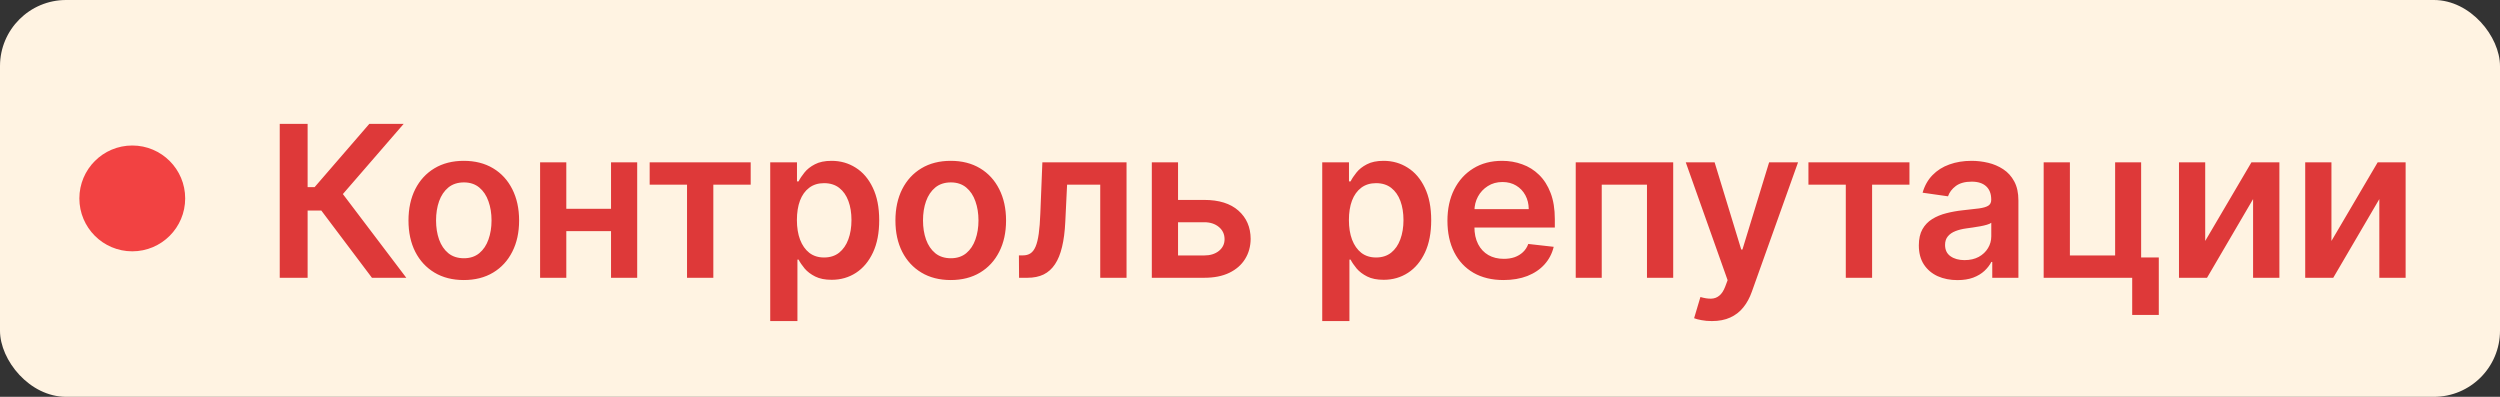
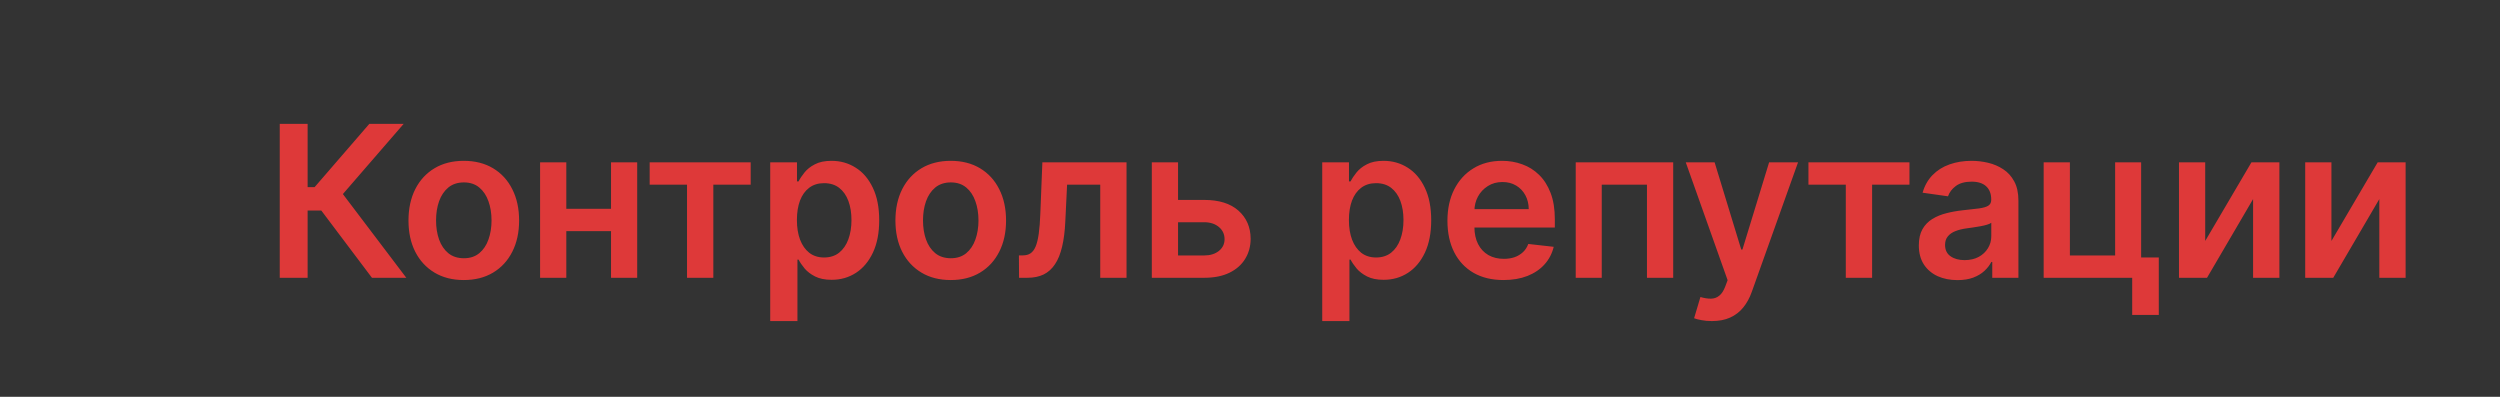
<svg xmlns="http://www.w3.org/2000/svg" width="189" height="30" viewBox="0 0 189 30" fill="none">
  <rect x="0" y="0" width="189" height="30" fill="#333333" stroke="none" />
-   <rect width="189" height="30" rx="5" fill="#FFF3E2" />
-   <circle cx="10" cy="15" r="4" fill="#F24242" />
  <path d="M28.119 21L24.29 15.915H23.256V21H21.148V9.364H23.256V14.148H23.784L27.921 9.364H30.517L25.921 14.671L30.716 21H28.119ZM35.063 21.171C34.211 21.171 33.472 20.983 32.847 20.608C32.222 20.233 31.737 19.708 31.393 19.034C31.052 18.36 30.881 17.572 30.881 16.671C30.881 15.769 31.052 14.979 31.393 14.301C31.737 13.623 32.222 13.097 32.847 12.722C33.472 12.347 34.211 12.159 35.063 12.159C35.915 12.159 36.654 12.347 37.279 12.722C37.904 13.097 38.387 13.623 38.728 14.301C39.072 14.979 39.245 15.769 39.245 16.671C39.245 17.572 39.072 18.36 38.728 19.034C38.387 19.708 37.904 20.233 37.279 20.608C36.654 20.983 35.915 21.171 35.063 21.171ZM35.074 19.523C35.536 19.523 35.923 19.396 36.233 19.142C36.544 18.884 36.775 18.54 36.927 18.108C37.082 17.676 37.16 17.195 37.16 16.665C37.16 16.131 37.082 15.648 36.927 15.216C36.775 14.78 36.544 14.434 36.233 14.176C35.923 13.919 35.536 13.79 35.074 13.79C34.601 13.79 34.207 13.919 33.893 14.176C33.582 14.434 33.349 14.78 33.194 15.216C33.042 15.648 32.966 16.131 32.966 16.665C32.966 17.195 33.042 17.676 33.194 18.108C33.349 18.54 33.582 18.884 33.893 19.142C34.207 19.396 34.601 19.523 35.074 19.523ZM46.825 15.784V17.472H42.177V15.784H46.825ZM42.813 12.273V21H40.831V12.273H42.813ZM48.172 12.273V21H46.194V12.273H48.172ZM49.115 13.96V12.273H56.752V13.96H53.928V21H51.939V13.96H49.115ZM58.229 24.273V12.273H60.252V13.716H60.371C60.477 13.504 60.627 13.278 60.82 13.04C61.013 12.797 61.275 12.591 61.604 12.421C61.934 12.246 62.354 12.159 62.866 12.159C63.54 12.159 64.148 12.331 64.689 12.676C65.235 13.017 65.667 13.523 65.985 14.193C66.307 14.86 66.468 15.678 66.468 16.648C66.468 17.606 66.311 18.421 65.996 19.091C65.682 19.761 65.254 20.273 64.712 20.625C64.171 20.977 63.557 21.153 62.871 21.153C62.371 21.153 61.957 21.07 61.627 20.903C61.297 20.737 61.032 20.536 60.832 20.301C60.635 20.062 60.481 19.837 60.371 19.625H60.286V24.273H58.229ZM60.246 16.636C60.246 17.201 60.326 17.695 60.485 18.119C60.648 18.544 60.881 18.875 61.184 19.114C61.491 19.349 61.862 19.466 62.297 19.466C62.752 19.466 63.133 19.345 63.44 19.102C63.746 18.856 63.977 18.521 64.133 18.097C64.292 17.669 64.371 17.182 64.371 16.636C64.371 16.095 64.294 15.614 64.138 15.193C63.983 14.773 63.752 14.443 63.445 14.204C63.138 13.966 62.756 13.847 62.297 13.847C61.858 13.847 61.485 13.962 61.178 14.193C60.871 14.424 60.638 14.748 60.479 15.165C60.324 15.581 60.246 16.072 60.246 16.636ZM71.876 21.171C71.024 21.171 70.285 20.983 69.66 20.608C69.035 20.233 68.55 19.708 68.206 19.034C67.865 18.36 67.694 17.572 67.694 16.671C67.694 15.769 67.865 14.979 68.206 14.301C68.55 13.623 69.035 13.097 69.66 12.722C70.285 12.347 71.024 12.159 71.876 12.159C72.728 12.159 73.467 12.347 74.092 12.722C74.717 13.097 75.2 13.623 75.541 14.301C75.886 14.979 76.058 15.769 76.058 16.671C76.058 17.572 75.886 18.36 75.541 19.034C75.2 19.708 74.717 20.233 74.092 20.608C73.467 20.983 72.728 21.171 71.876 21.171ZM71.888 19.523C72.35 19.523 72.736 19.396 73.047 19.142C73.357 18.884 73.588 18.54 73.74 18.108C73.895 17.676 73.973 17.195 73.973 16.665C73.973 16.131 73.895 15.648 73.74 15.216C73.588 14.78 73.357 14.434 73.047 14.176C72.736 13.919 72.35 13.79 71.888 13.79C71.414 13.79 71.02 13.919 70.706 14.176C70.395 14.434 70.162 14.78 70.007 15.216C69.855 15.648 69.779 16.131 69.779 16.665C69.779 17.195 69.855 17.676 70.007 18.108C70.162 18.54 70.395 18.884 70.706 19.142C71.02 19.396 71.414 19.523 71.888 19.523ZM77.041 21L77.03 19.307H77.331C77.558 19.307 77.75 19.256 77.905 19.153C78.06 19.051 78.189 18.881 78.291 18.642C78.394 18.4 78.473 18.074 78.53 17.665C78.587 17.256 78.627 16.746 78.649 16.136L78.803 12.273H85.166V21H83.178V13.96H80.672L80.536 16.773C80.502 17.5 80.42 18.131 80.291 18.665C80.166 19.195 79.988 19.633 79.757 19.977C79.53 20.322 79.244 20.579 78.899 20.75C78.555 20.917 78.147 21 77.678 21H77.041ZM88.469 15.114H91.043C92.157 15.114 93.019 15.384 93.629 15.926C94.238 16.468 94.545 17.178 94.549 18.057C94.545 18.629 94.405 19.136 94.129 19.579C93.856 20.023 93.458 20.371 92.935 20.625C92.416 20.875 91.786 21 91.043 21H87.077V12.273H89.06V19.312H91.043C91.49 19.312 91.858 19.199 92.146 18.972C92.433 18.741 92.577 18.445 92.577 18.085C92.577 17.706 92.433 17.398 92.146 17.159C91.858 16.921 91.49 16.801 91.043 16.801H88.469V15.114ZM99.961 24.273V12.273H101.983V13.716H102.103C102.209 13.504 102.358 13.278 102.551 13.04C102.745 12.797 103.006 12.591 103.336 12.421C103.665 12.246 104.086 12.159 104.597 12.159C105.271 12.159 105.879 12.331 106.421 12.676C106.966 13.017 107.398 13.523 107.716 14.193C108.038 14.86 108.199 15.678 108.199 16.648C108.199 17.606 108.042 18.421 107.728 19.091C107.413 19.761 106.985 20.273 106.444 20.625C105.902 20.977 105.288 21.153 104.603 21.153C104.103 21.153 103.688 21.07 103.358 20.903C103.029 20.737 102.764 20.536 102.563 20.301C102.366 20.062 102.212 19.837 102.103 19.625H102.017V24.273H99.961ZM101.978 16.636C101.978 17.201 102.057 17.695 102.216 18.119C102.379 18.544 102.612 18.875 102.915 19.114C103.222 19.349 103.593 19.466 104.029 19.466C104.483 19.466 104.864 19.345 105.171 19.102C105.478 18.856 105.709 18.521 105.864 18.097C106.023 17.669 106.103 17.182 106.103 16.636C106.103 16.095 106.025 15.614 105.87 15.193C105.714 14.773 105.483 14.443 105.176 14.204C104.87 13.966 104.487 13.847 104.029 13.847C103.589 13.847 103.216 13.962 102.909 14.193C102.603 14.424 102.37 14.748 102.211 15.165C102.055 15.581 101.978 16.072 101.978 16.636ZM113.664 21.171C112.789 21.171 112.034 20.989 111.397 20.625C110.765 20.258 110.278 19.739 109.937 19.068C109.596 18.394 109.426 17.6 109.426 16.688C109.426 15.79 109.596 15.002 109.937 14.324C110.282 13.642 110.763 13.112 111.38 12.733C111.998 12.35 112.723 12.159 113.556 12.159C114.094 12.159 114.602 12.246 115.079 12.421C115.56 12.591 115.984 12.856 116.352 13.216C116.723 13.576 117.015 14.034 117.227 14.591C117.439 15.144 117.545 15.803 117.545 16.568V17.199H110.391V15.812H115.573C115.57 15.419 115.484 15.068 115.318 14.761C115.151 14.451 114.918 14.206 114.619 14.028C114.323 13.85 113.979 13.761 113.585 13.761C113.164 13.761 112.795 13.864 112.477 14.068C112.159 14.269 111.91 14.534 111.732 14.864C111.558 15.189 111.469 15.547 111.465 15.938V17.148C111.465 17.655 111.558 18.091 111.744 18.454C111.929 18.814 112.189 19.091 112.522 19.284C112.855 19.474 113.246 19.568 113.693 19.568C113.992 19.568 114.263 19.526 114.505 19.443C114.748 19.356 114.958 19.229 115.136 19.062C115.314 18.896 115.448 18.689 115.539 18.443L117.46 18.659C117.338 19.167 117.107 19.61 116.766 19.989C116.429 20.364 115.998 20.655 115.471 20.864C114.945 21.068 114.342 21.171 113.664 21.171ZM119.125 21V12.273H126.494V21H124.511V13.96H121.091V21H119.125ZM129.415 24.273C129.135 24.273 128.875 24.25 128.637 24.204C128.402 24.163 128.214 24.114 128.074 24.057L128.552 22.454C128.851 22.542 129.118 22.583 129.353 22.579C129.588 22.576 129.794 22.502 129.972 22.358C130.154 22.218 130.307 21.983 130.432 21.653L130.608 21.182L127.444 12.273H129.625L131.637 18.864H131.728L133.745 12.273H135.932L132.438 22.057C132.275 22.519 132.059 22.915 131.79 23.244C131.521 23.578 131.192 23.831 130.802 24.006C130.415 24.184 129.953 24.273 129.415 24.273ZM136.718 13.96V12.273H144.355V13.96H141.531V21H139.542V13.96H136.718ZM147.984 21.176C147.431 21.176 146.933 21.078 146.49 20.881C146.051 20.68 145.702 20.384 145.445 19.994C145.191 19.604 145.064 19.123 145.064 18.551C145.064 18.059 145.155 17.651 145.337 17.329C145.519 17.008 145.767 16.75 146.081 16.557C146.395 16.364 146.75 16.218 147.144 16.119C147.541 16.017 147.952 15.943 148.376 15.898C148.888 15.845 149.303 15.797 149.621 15.756C149.939 15.71 150.17 15.642 150.314 15.551C150.462 15.456 150.536 15.311 150.536 15.114V15.079C150.536 14.652 150.409 14.32 150.155 14.085C149.901 13.85 149.536 13.733 149.058 13.733C148.555 13.733 148.155 13.843 147.859 14.062C147.568 14.282 147.371 14.542 147.269 14.841L145.348 14.568C145.5 14.038 145.75 13.595 146.098 13.239C146.447 12.879 146.873 12.61 147.376 12.432C147.88 12.25 148.437 12.159 149.047 12.159C149.467 12.159 149.886 12.208 150.303 12.307C150.719 12.405 151.1 12.568 151.445 12.796C151.789 13.019 152.066 13.324 152.274 13.71C152.486 14.097 152.592 14.579 152.592 15.159V21H150.615V19.801H150.547C150.422 20.044 150.246 20.271 150.019 20.483C149.795 20.691 149.513 20.86 149.172 20.989C148.835 21.114 148.439 21.176 147.984 21.176ZM148.519 19.665C148.931 19.665 149.289 19.583 149.592 19.421C149.895 19.254 150.128 19.034 150.291 18.761C150.458 18.489 150.541 18.191 150.541 17.869V16.841C150.477 16.894 150.367 16.943 150.212 16.989C150.06 17.034 149.89 17.074 149.7 17.108C149.511 17.142 149.323 17.172 149.138 17.199C148.952 17.225 148.791 17.248 148.655 17.267C148.348 17.309 148.073 17.377 147.831 17.472C147.589 17.566 147.397 17.699 147.257 17.869C147.117 18.036 147.047 18.252 147.047 18.517C147.047 18.896 147.185 19.182 147.462 19.375C147.738 19.568 148.09 19.665 148.519 19.665ZM161.87 12.273V19.466H163.205V23.807H161.194V21H154.501V12.273H156.484V19.312H159.904V12.273H161.87ZM166.714 18.216L170.208 12.273H172.322V21H170.333V15.051L166.851 21H164.731V12.273H166.714V18.216ZM176.257 18.216L179.752 12.273H181.865V21H179.877V15.051L176.394 21H174.274V12.273H176.257V18.216Z" fill="#DE3939" />
</svg>